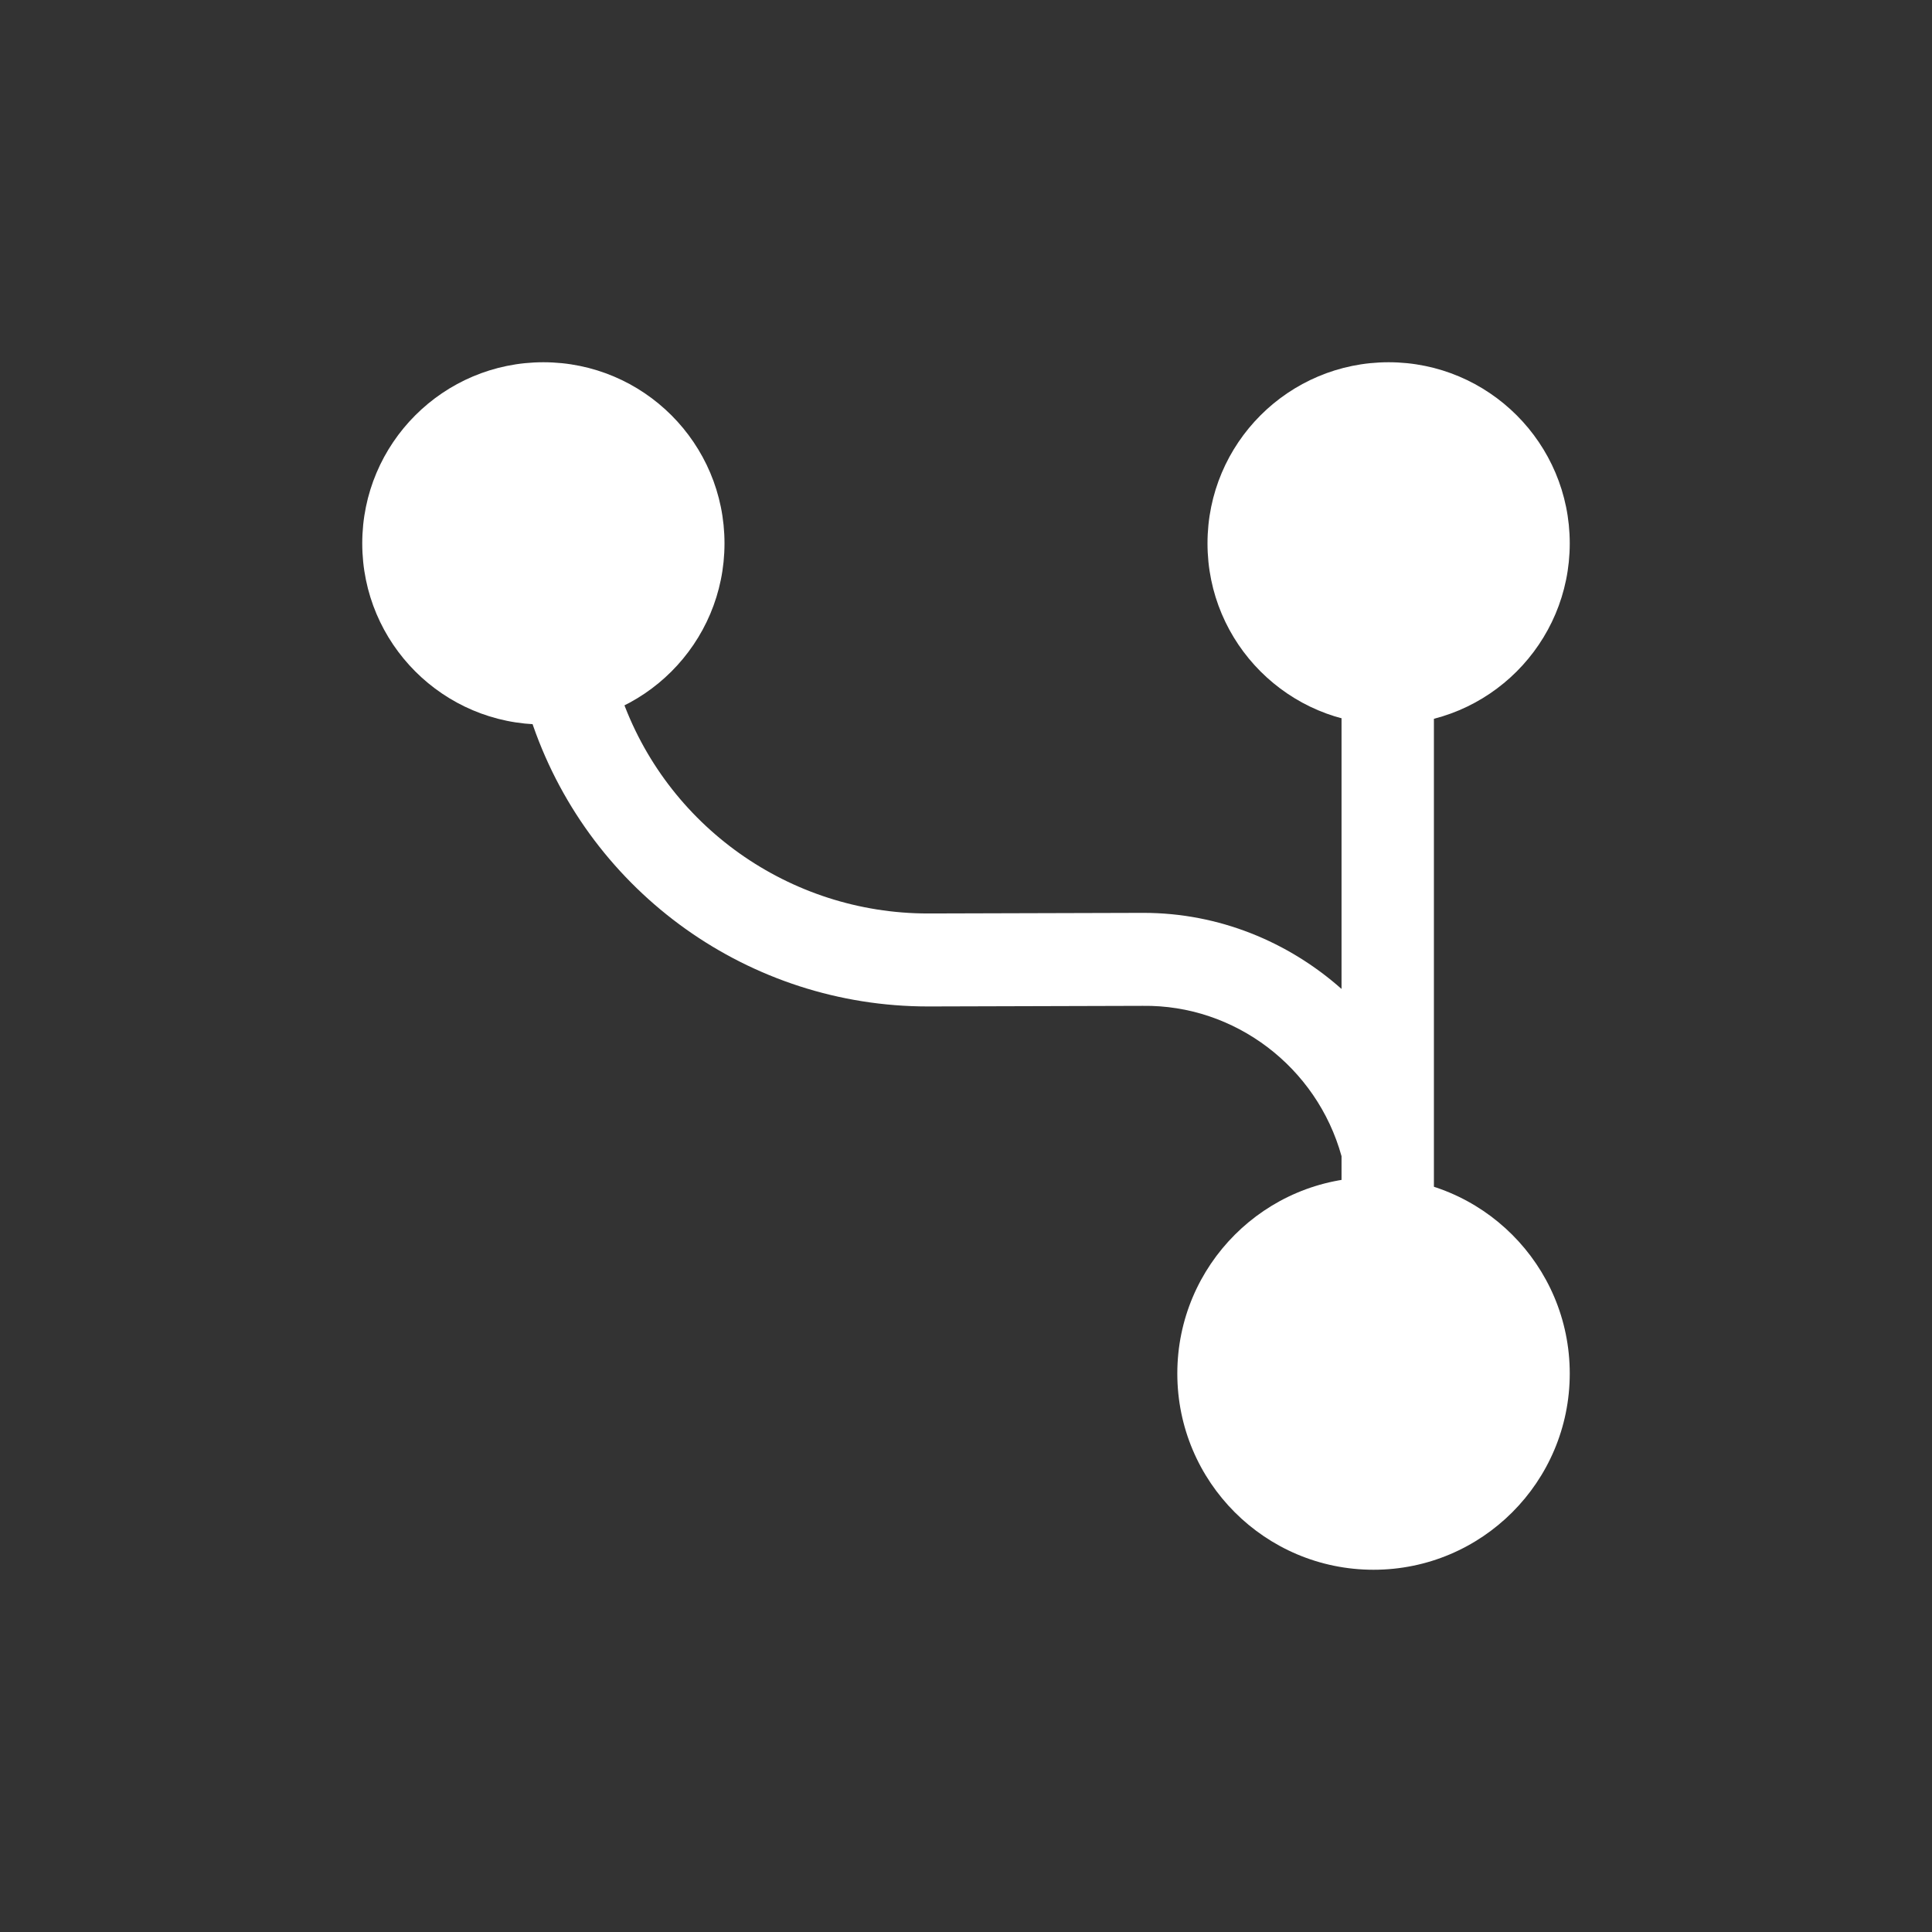
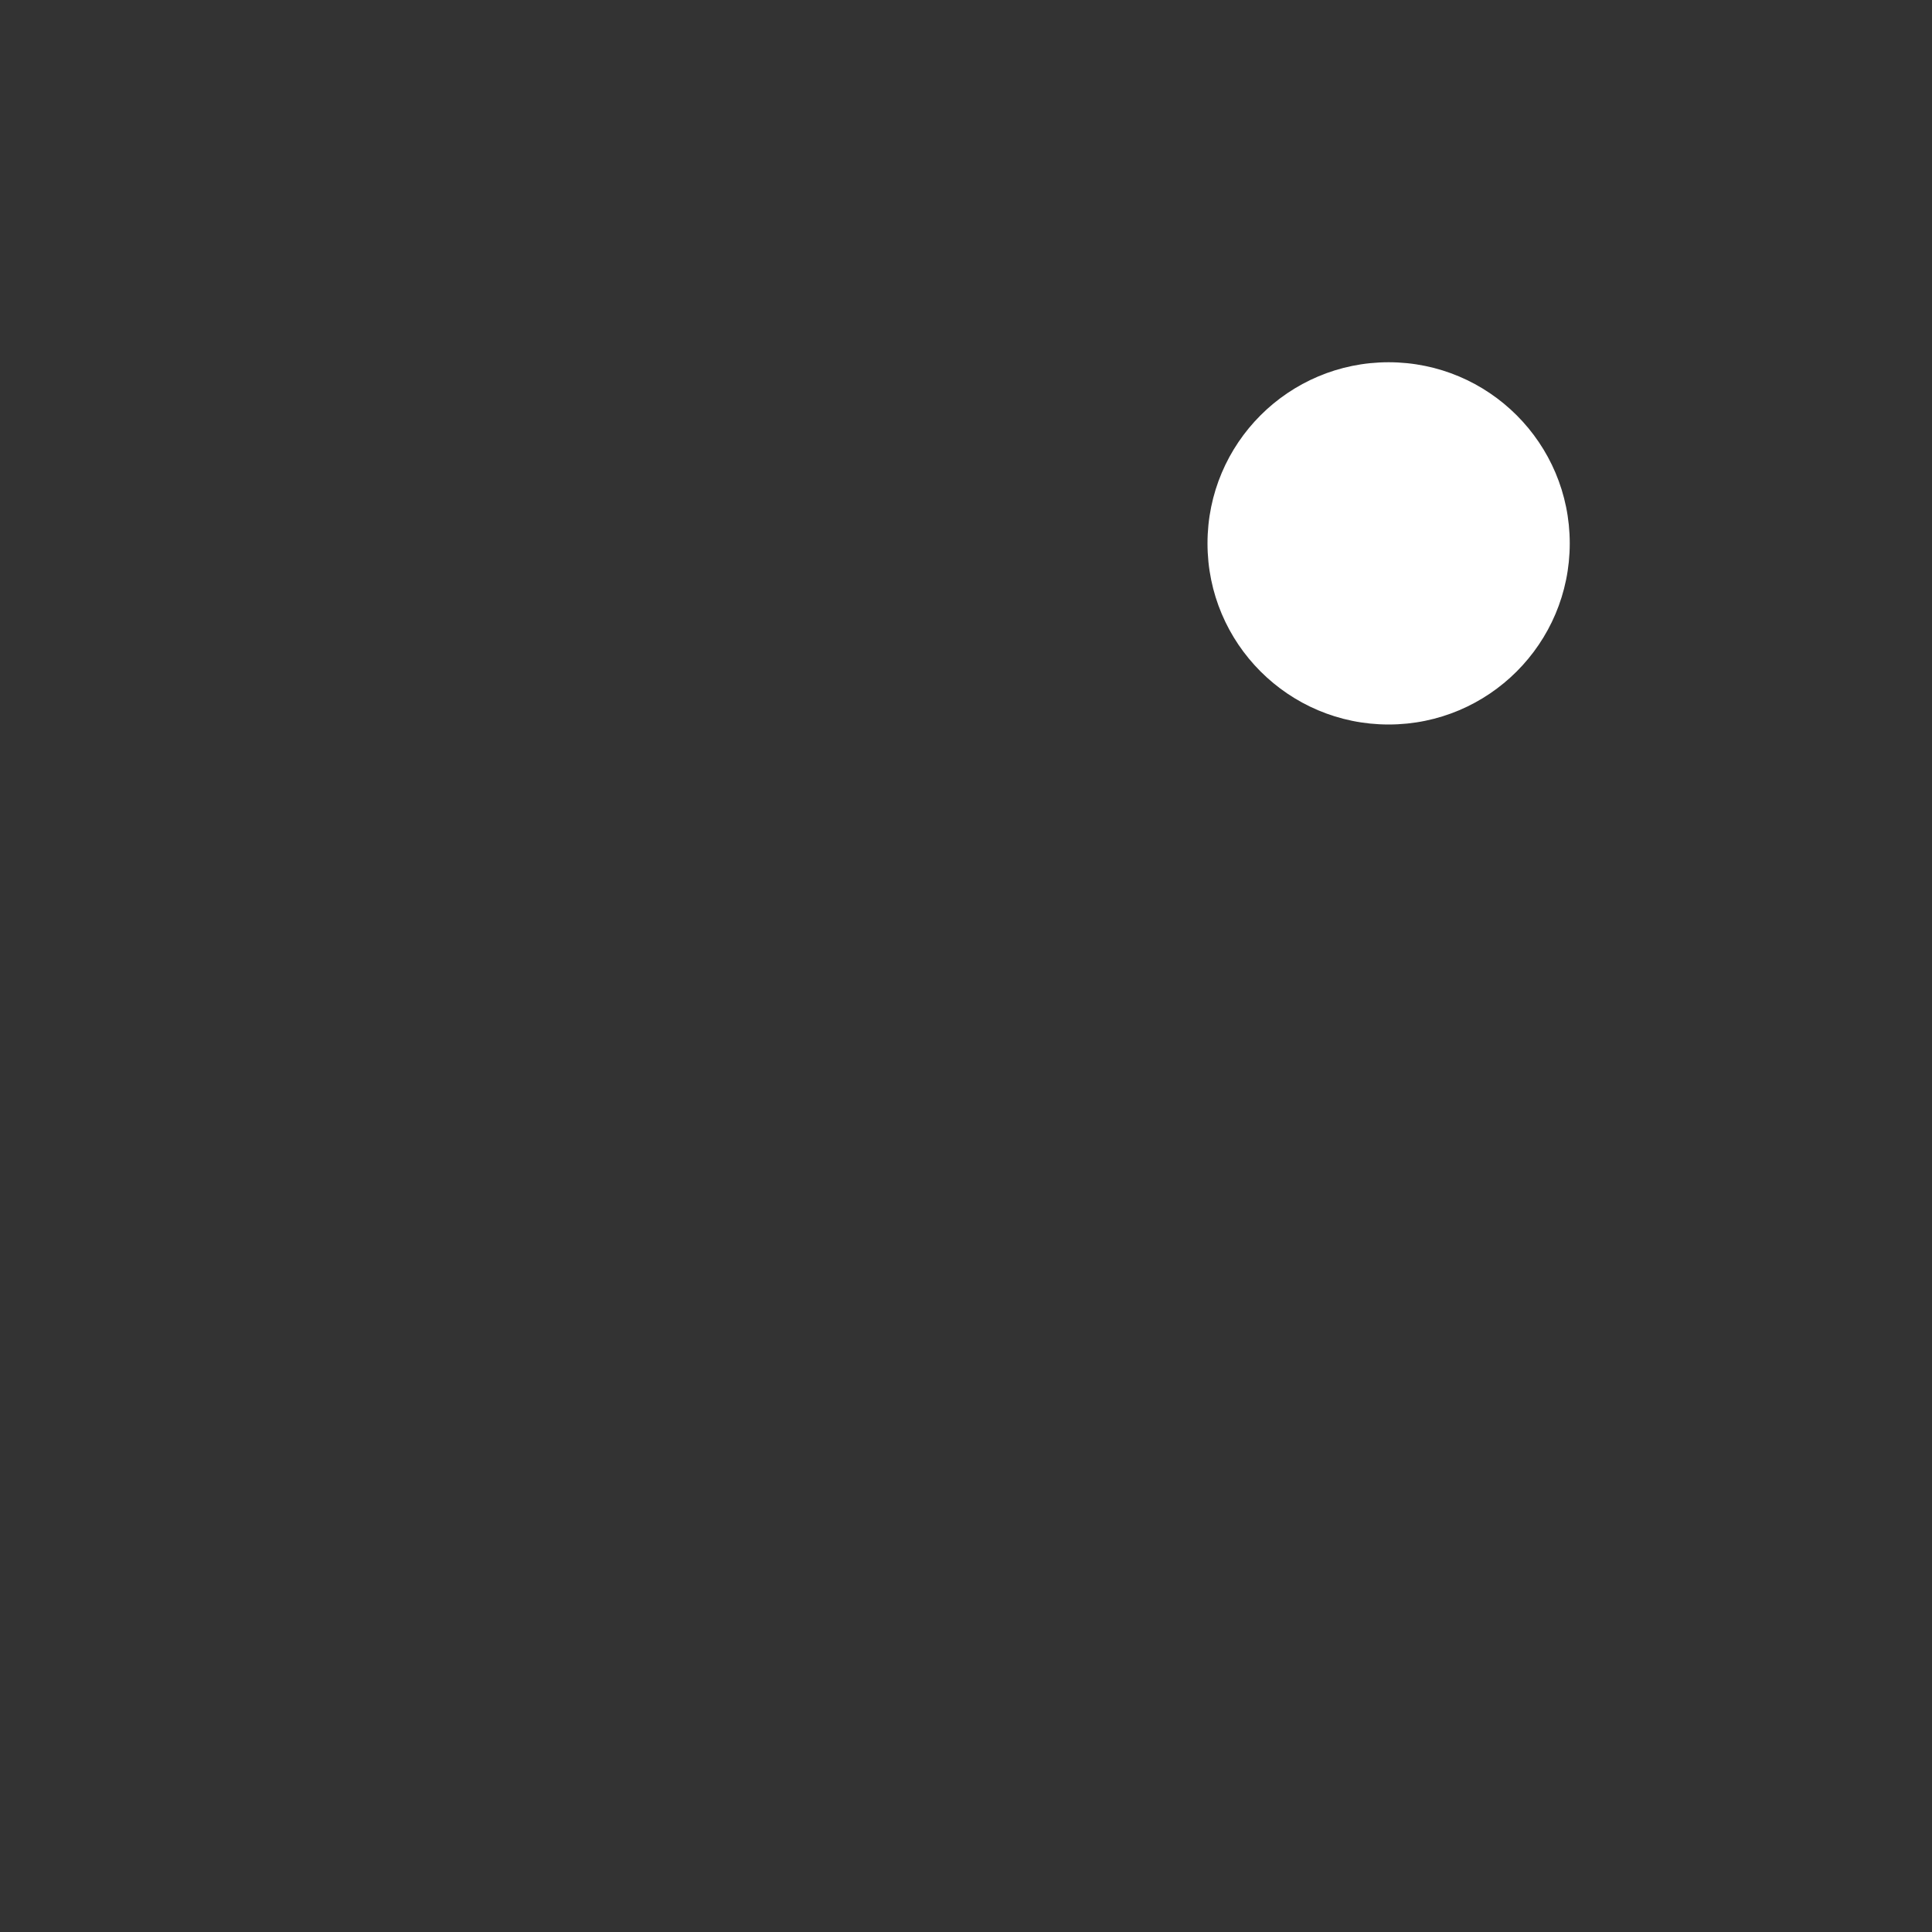
<svg xmlns="http://www.w3.org/2000/svg" width="32" height="32" viewBox="0 0 32 32" fill="none">
  <rect x="0" y="0" width="32" height="32" fill="#333333" stroke="none" />
-   <path d="M22.75 26C24.545 26 26 24.545 26 22.75C26 20.955 24.545 19.5 22.75 19.5C20.955 19.5 19.5 20.955 19.5 22.75C19.5 24.545 20.955 26 22.75 26Z" fill="white" />
  <path d="M23 12C24.657 12 26 10.657 26 9C26 7.343 24.657 6 23 6C21.343 6 20 7.343 20 9C20 10.657 21.343 12 23 12Z" fill="white" />
-   <path d="M9 12C10.657 12 12 10.657 12 9C12 7.343 10.657 6 9 6C7.343 6 6 7.343 6 9C6 10.657 7.343 12 9 12Z" fill="white" />
-   <path d="M8.83 12.02C9.8 14.8 12.42 16.67 15.37 16.67C15.38 16.67 15.39 16.67 15.4 16.67L18.93 16.66C20.45 16.64 21.81 17.67 22.22 19.15V21C22.22 21.42 22.56 21.76 22.99 21.76C23.41 21.76 23.75 21.42 23.75 21V9.76C23.75 9.34 23.41 9 22.99 9C22.57 9 22.22 9.34 22.22 9.76V16.38C21.34 15.6 20.19 15.12 18.94 15.12C18.93 15.12 18.93 15.12 18.92 15.12L15.39 15.13C15.38 15.13 15.38 15.13 15.37 15.13C13.08 15.13 11.03 13.68 10.28 11.51C10.16 11.2 9.87 11 9.55 11C9.47 11 9.38 11.02 9.3 11.04C8.9 11.18 8.69 11.62 8.83 12.02Z" fill="white" />
</svg>